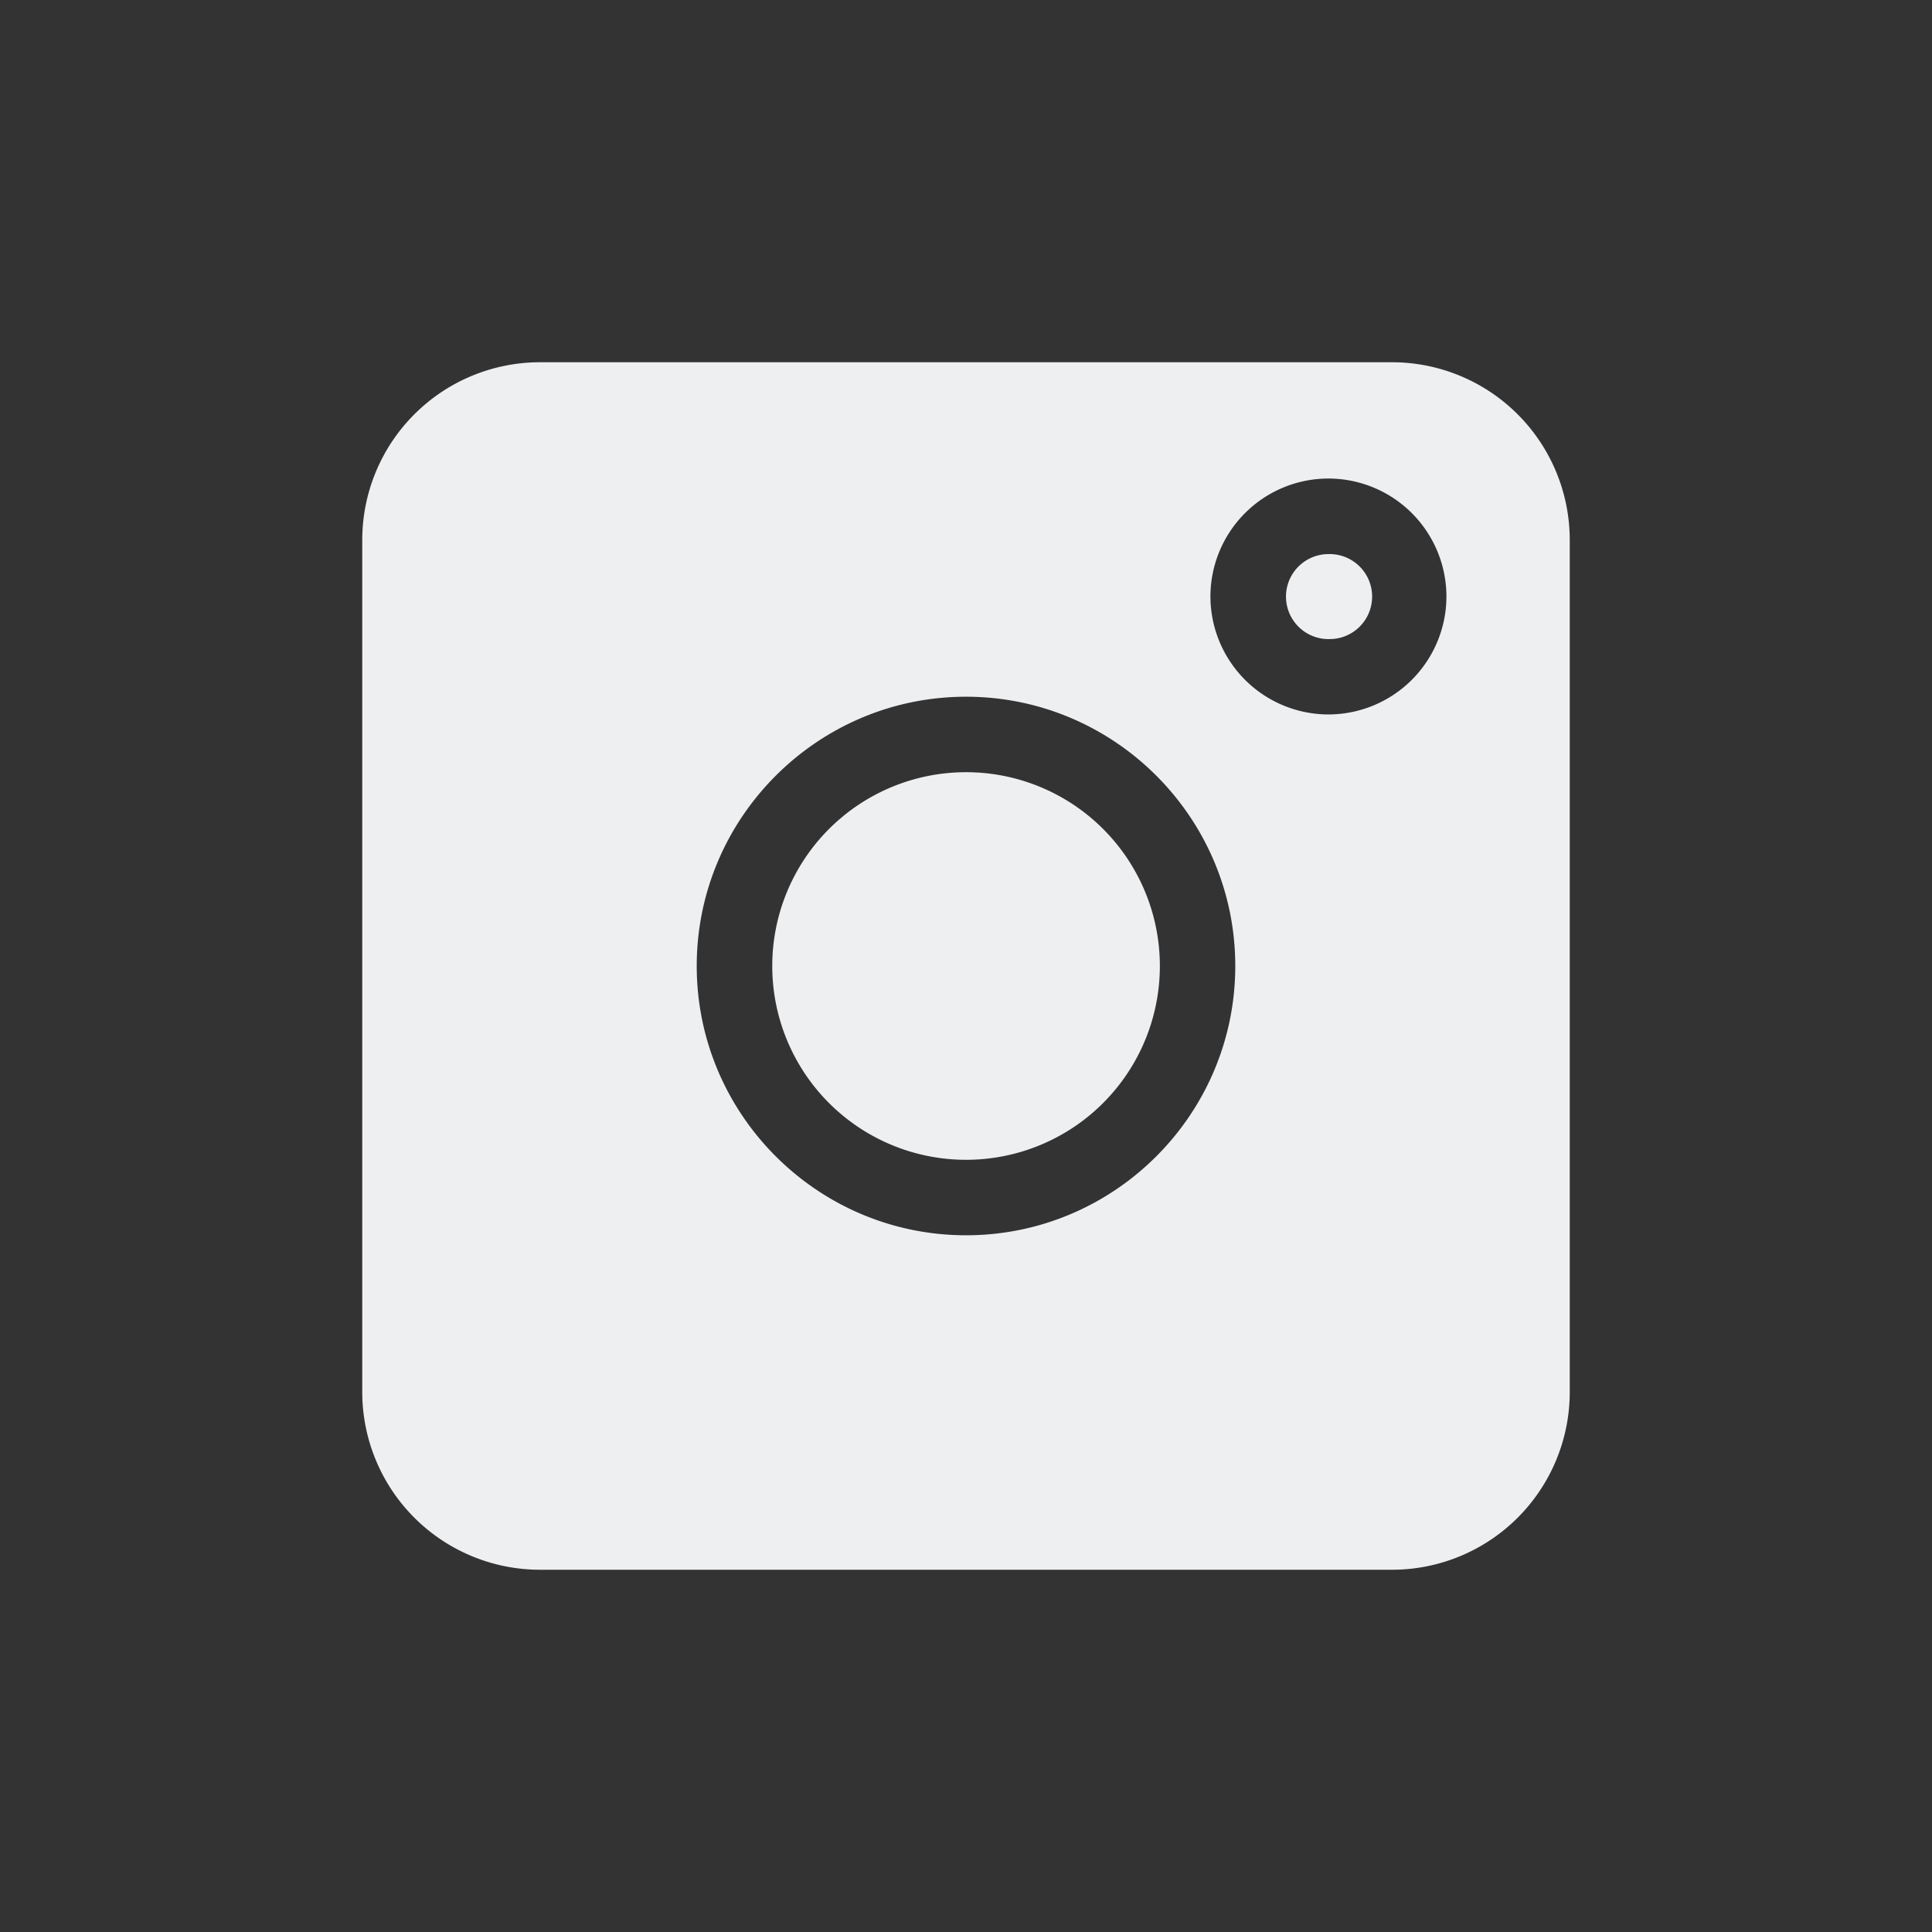
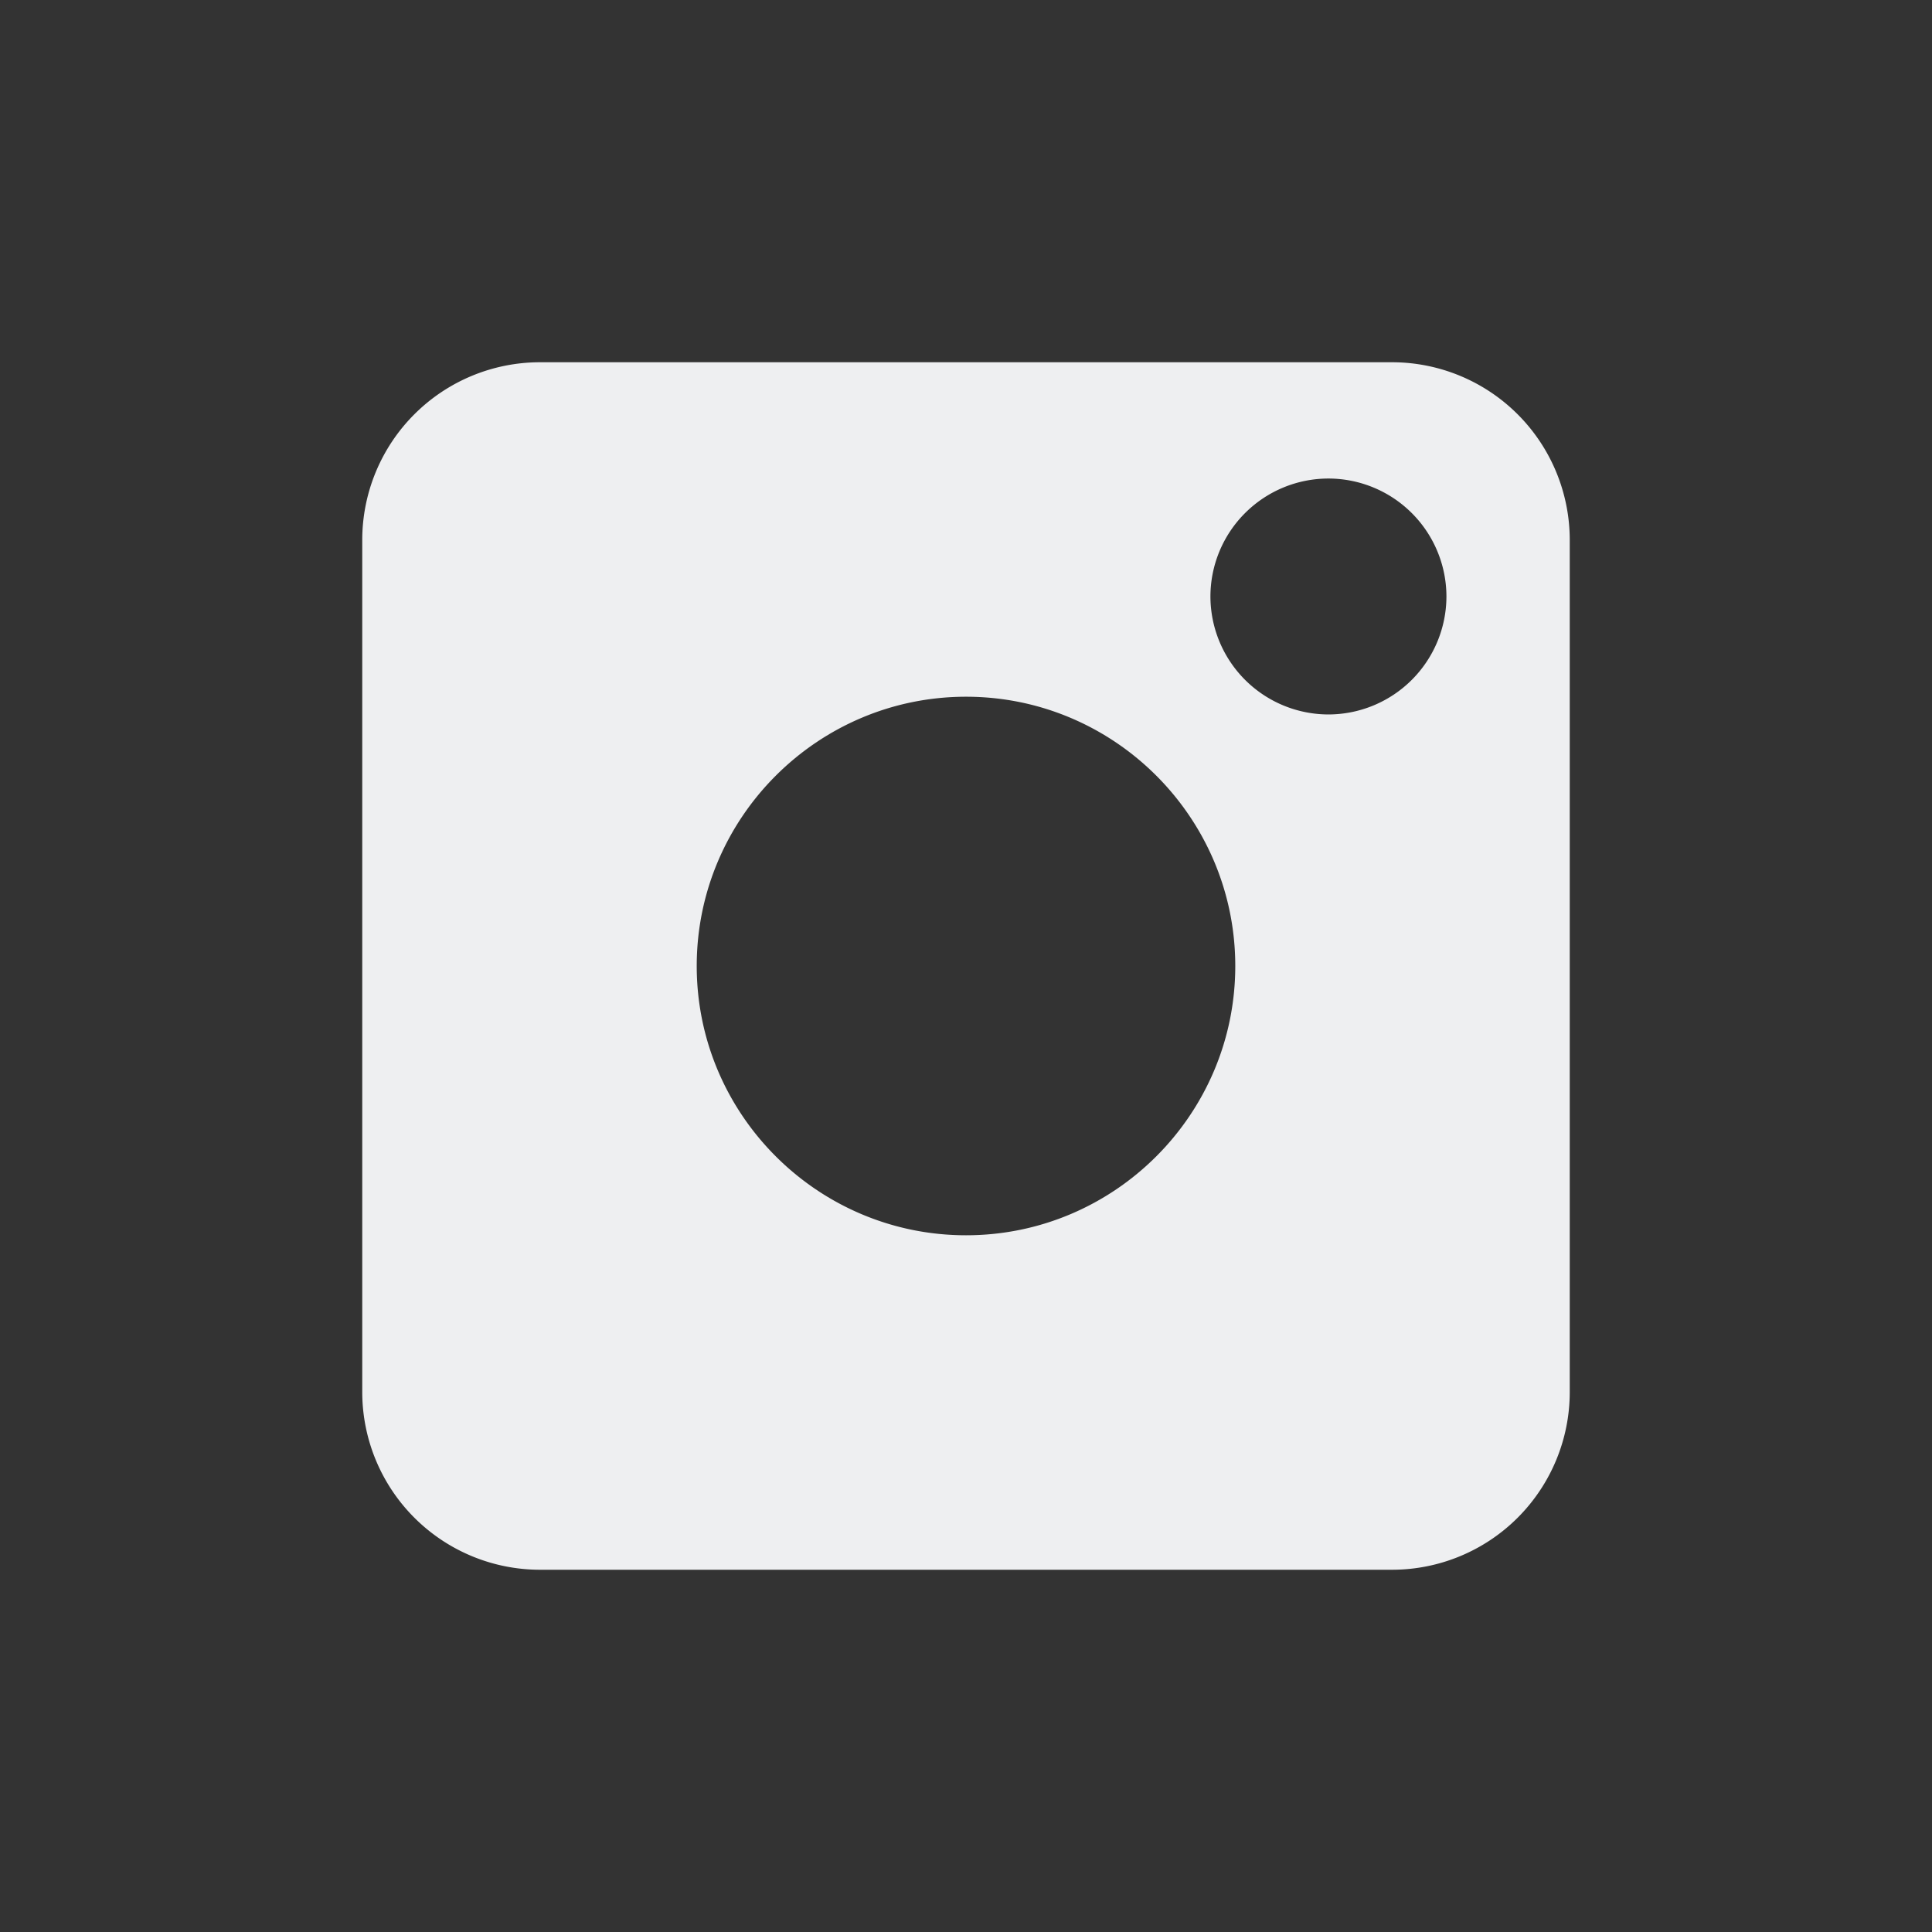
<svg xmlns="http://www.w3.org/2000/svg" width="64" height="64" fill="none">
  <rect width="100%" height="100%" fill="#333333" stroke="none" />
-   <path d="M44.008 21.17a1.408 1.408 0 1 0 0-2.815 1.408 1.408 0 0 0 0 2.816z" fill="#EEEFF1" />
  <path d="M46.115 12H17.882A5.89 5.89 0 0 0 12 17.883v28.232A5.89 5.89 0 0 0 17.883 52h28.232A5.888 5.888 0 0 0 52 46.115V17.882A5.89 5.89 0 0 0 46.115 12zM32.002 40.92c-4.92 0-8.922-4.005-8.922-8.92s4.005-8.92 8.922-8.92c4.918 0 8.918 4.003 8.918 8.92s-4 8.92-8.918 8.92zm12.005-17.253a3.915 3.915 0 0 1-3.91-3.907 3.912 3.912 0 0 1 3.91-3.908 3.913 3.913 0 0 1 3.908 3.908 3.915 3.915 0 0 1-3.907 3.907z" fill="#EEEFF1" />
-   <path d="M32.002 38.42a6.42 6.42 0 1 0 0-12.84 6.42 6.42 0 0 0 0 12.84z" fill="#EEEFF1" />
+   <path d="M32.002 38.42z" fill="#EEEFF1" />
</svg>